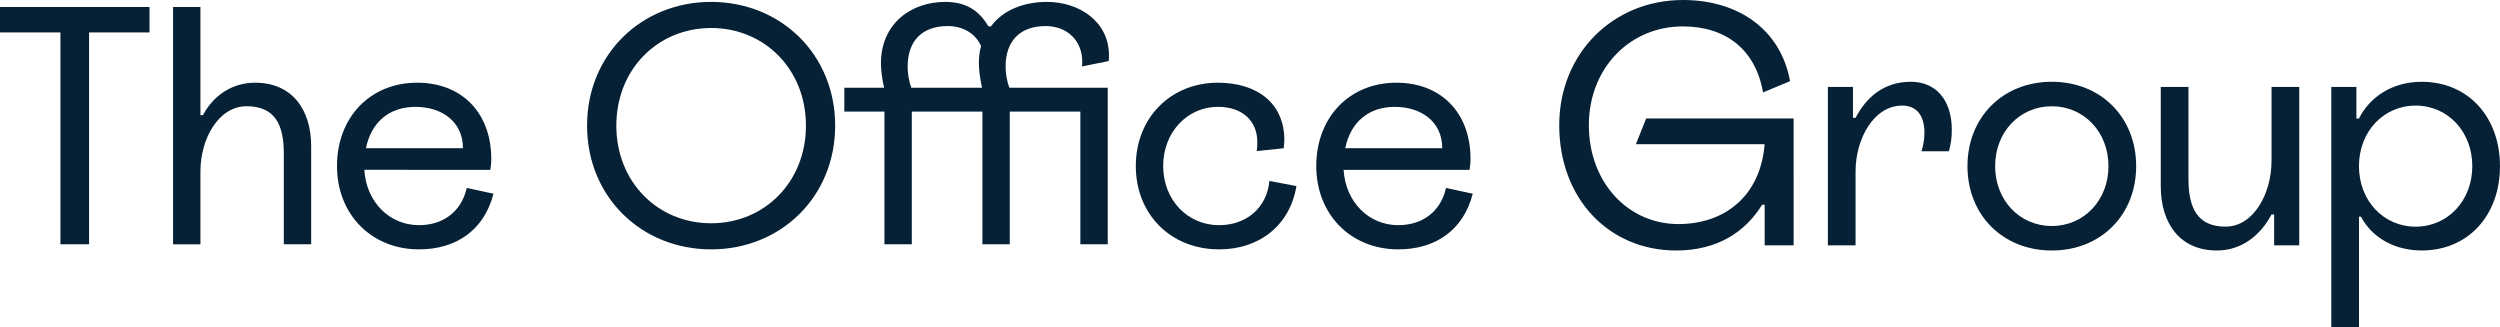
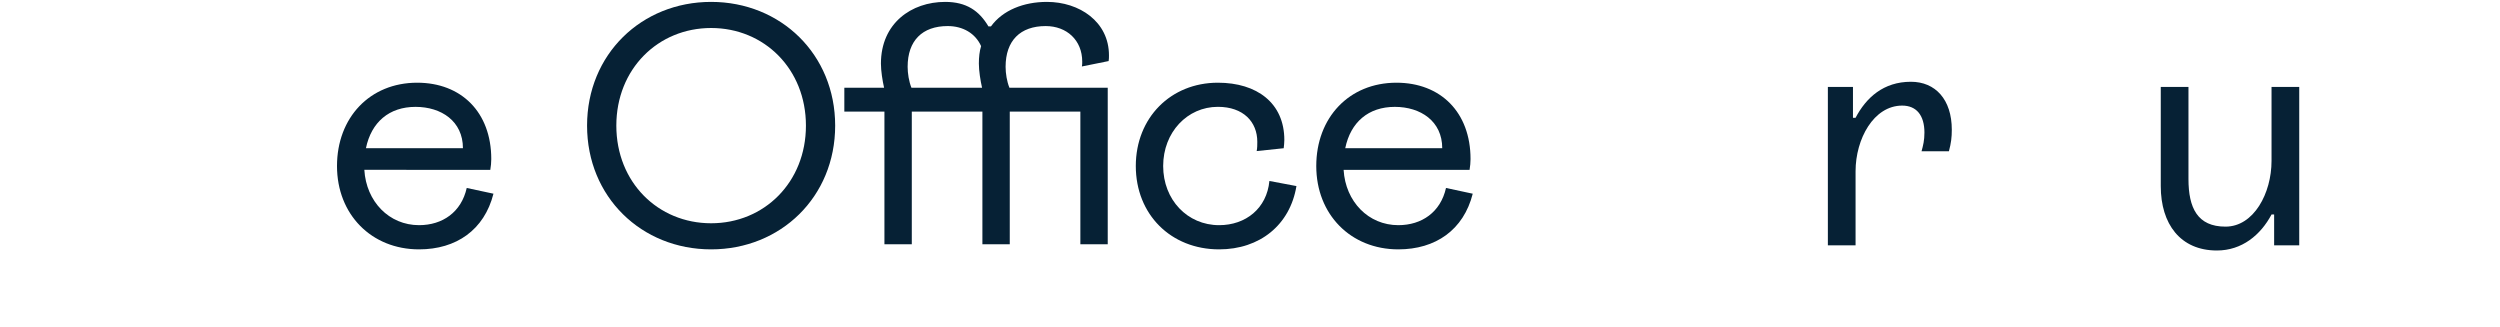
<svg xmlns="http://www.w3.org/2000/svg" version="1.1" id="Layer_1" x="0px" y="0px" viewBox="0 0 750 98.13" style="enable-background:new 0 0 750 98.13;" xml:space="preserve">
  <style type="text/css">
	.st0{fill:#019D3A;}
	.st1{fill:#062135;}
	.st2{fill:#FFFFFF;}
</style>
  <g>
    <g>
-       <path class="st1" d="M467.77,37.57C467.77,15.94,484,0,504.86,0c16.81,0,29.36,8.98,32.16,24.34l-8.11,3.38    c-2.22-12.85-11.2-19.8-24.05-19.8c-15.84,0-28.2,12.46-28.2,29.65s11.78,29.65,26.85,29.65c13.91,0,24.63-8.4,25.88-23.95h-38.63    l3.09-7.73h44.24V73.6h-8.69V61.43h-0.77c-5.12,8.31-13.62,13.72-25.79,13.72C482.74,75.14,467.77,59.69,467.77,37.57" />
      <path class="st1" d="M556.67,51.38V73.6h-8.31V26.08h7.53v9.27h0.77c3.19-6.08,8.4-10.82,16.61-10.82    c7.34,0,12.27,5.31,12.27,14.39c0,2.22-0.19,3.96-0.87,6.47h-8.21c0.48-1.74,0.87-3.28,0.87-5.6c0-5.22-2.42-8.11-6.67-8.11    C562.08,31.68,556.67,41.72,556.67,51.38" />
-       <path class="st1" d="M615.54,24.53c14.68,0,25.31,10.62,25.31,25.31c0,14.68-10.62,25.31-25.31,25.31    c-14.68,0-25.3-10.62-25.3-25.31C590.24,35.16,600.86,24.53,615.54,24.53 M615.54,67.8c9.66,0,17-7.73,17-17.96    s-7.34-17.96-17-17.96c-9.66,0-17,7.73-17,17.96S605.88,67.8,615.54,67.8" />
      <path class="st1" d="M648.23,55.83V26.08h8.31V53.7c0,8.69,2.7,14.29,11.11,14.29c8.5,0,13.81-10.04,13.81-19.7V26.08h8.31V73.6    h-7.53v-9.27h-0.77c-3.28,6.18-8.89,10.82-16.42,10.82C654.12,75.14,648.23,67.22,648.23,55.83" />
-       <path class="st1" d="M726.53,75.14c-8.02,0-14.78-3.67-18.25-10.14h-0.58v33.13h-8.31V26.08h7.53v9.47h0.77    c3.19-6.37,9.85-11.01,18.83-11.01c13.91,0,23.47,10.53,23.47,25.31C750,64.62,740.44,75.14,726.53,75.14 M724.69,68    c9.66,0,17-7.82,17-18.16s-7.34-18.16-17-18.16c-9.66,0-17,7.82-17,18.16S715.04,68,724.69,68" />
    </g>
-     <polygon class="st1" points="0,2.1 0,9.73 18.13,9.73 18.13,73.28 26.72,73.28 26.72,9.73 44.85,9.73 44.85,2.1  " />
    <g>
-       <path class="st1" d="M93.35,43.89v29.39h-8.21V45.99c0-8.59-2.67-14.12-11.17-14.12c-8.49,0-13.84,9.92-13.84,19.47v21.95h-8.21    V2.1h8.21v32.44h0.76c2.96-5.63,8.49-9.73,15.65-9.73C87.43,24.81,93.35,32.63,93.35,43.89" />
      <path class="st1" d="M125.72,74.81c-14.31,0-24.62-10.5-24.62-25c0-14.5,9.83-25,24.05-25c13.26,0,22.23,8.87,22.23,22.9    c0,1.05-0.1,2.1-0.29,3.24H109.3c0.57,9.54,7.44,16.6,16.41,16.6c7.06,0,12.69-3.91,14.31-11.16l8.02,1.72    C145.28,68.99,136.88,74.81,125.72,74.81 M109.78,44.46h29.1c0-8.11-6.49-12.4-14.22-12.4C116.75,32.06,111.4,36.64,109.78,44.46" />
      <path class="st1" d="M250.55,37.69c0,21.37-16.32,37.12-37.22,37.12c-20.9,0-37.21-15.74-37.21-37.12s16.32-37.12,37.21-37.12    C234.23,0.57,250.55,16.31,250.55,37.69 M184.9,37.69c0,16.99,12.5,29.29,28.44,29.29s28.44-12.31,28.44-29.29    s-12.5-29.29-28.44-29.29S184.9,20.7,184.9,37.69" />
      <path class="st1" d="M297.29,7.92c3.53-4.87,9.83-7.35,16.79-7.35c9.73,0,18.61,5.92,18.61,16.03c0,0.57,0,1.15-0.1,1.72    l-8.02,1.62c0.1-0.48,0.1-0.95,0.1-1.43c0-6.49-4.68-10.69-10.97-10.69c-7.63,0-12.02,4.39-12.02,12.21c0,2,0.38,4.39,1.15,6.3    h29.49v46.95h-8.21V33.49h-21.18v39.79h-8.21V33.49h-21.18v39.79h-8.21V33.49H253.3v-7.16h11.93c-0.48-2.1-0.95-5.06-0.95-7.25    c0-12.12,9.16-18.51,19.27-18.51c6.39,0,10.21,2.67,12.98,7.35H297.29z M294.62,26.33c-0.48-2.1-0.96-5.06-0.96-7.25    c0-1.91,0.19-3.72,0.67-5.25c-1.72-3.82-5.44-6.01-10.02-6.01c-7.63,0-12.02,4.39-12.02,12.21c0,2,0.38,4.39,1.14,6.3H294.62z" />
      <path class="st1" d="M388.93,55.82c-1.91,11.64-10.97,18.99-23.19,18.99c-14.5,0-25-10.5-25-25s10.5-25,24.62-25    c11.74,0,19.94,6.11,19.94,17.18c0,0.86-0.1,1.62-0.19,2.48L377,45.32c0.19-0.86,0.19-1.91,0.19-2.77c0-6.01-4.2-10.5-11.83-10.5    c-9.16,0-16.41,7.63-16.41,17.75s7.25,17.75,16.79,17.75c8.01,0,14.31-5.06,15.08-13.26L388.93,55.82z" />
      <path class="st1" d="M419.5,74.81c-14.31,0-24.62-10.5-24.62-25c0-14.5,9.83-25,24.05-25c13.26,0,22.23,8.87,22.23,22.9    c0,1.05-0.1,2.1-0.29,3.24h-37.79c0.57,9.54,7.44,16.6,16.41,16.6c7.06,0,12.69-3.91,14.31-11.16l8.02,1.72    C439.07,68.99,430.67,74.81,419.5,74.81 M403.57,44.46h29.1c0-8.11-6.49-12.4-14.22-12.4C410.53,32.06,405.19,36.64,403.57,44.46" />
    </g>
  </g>
</svg>